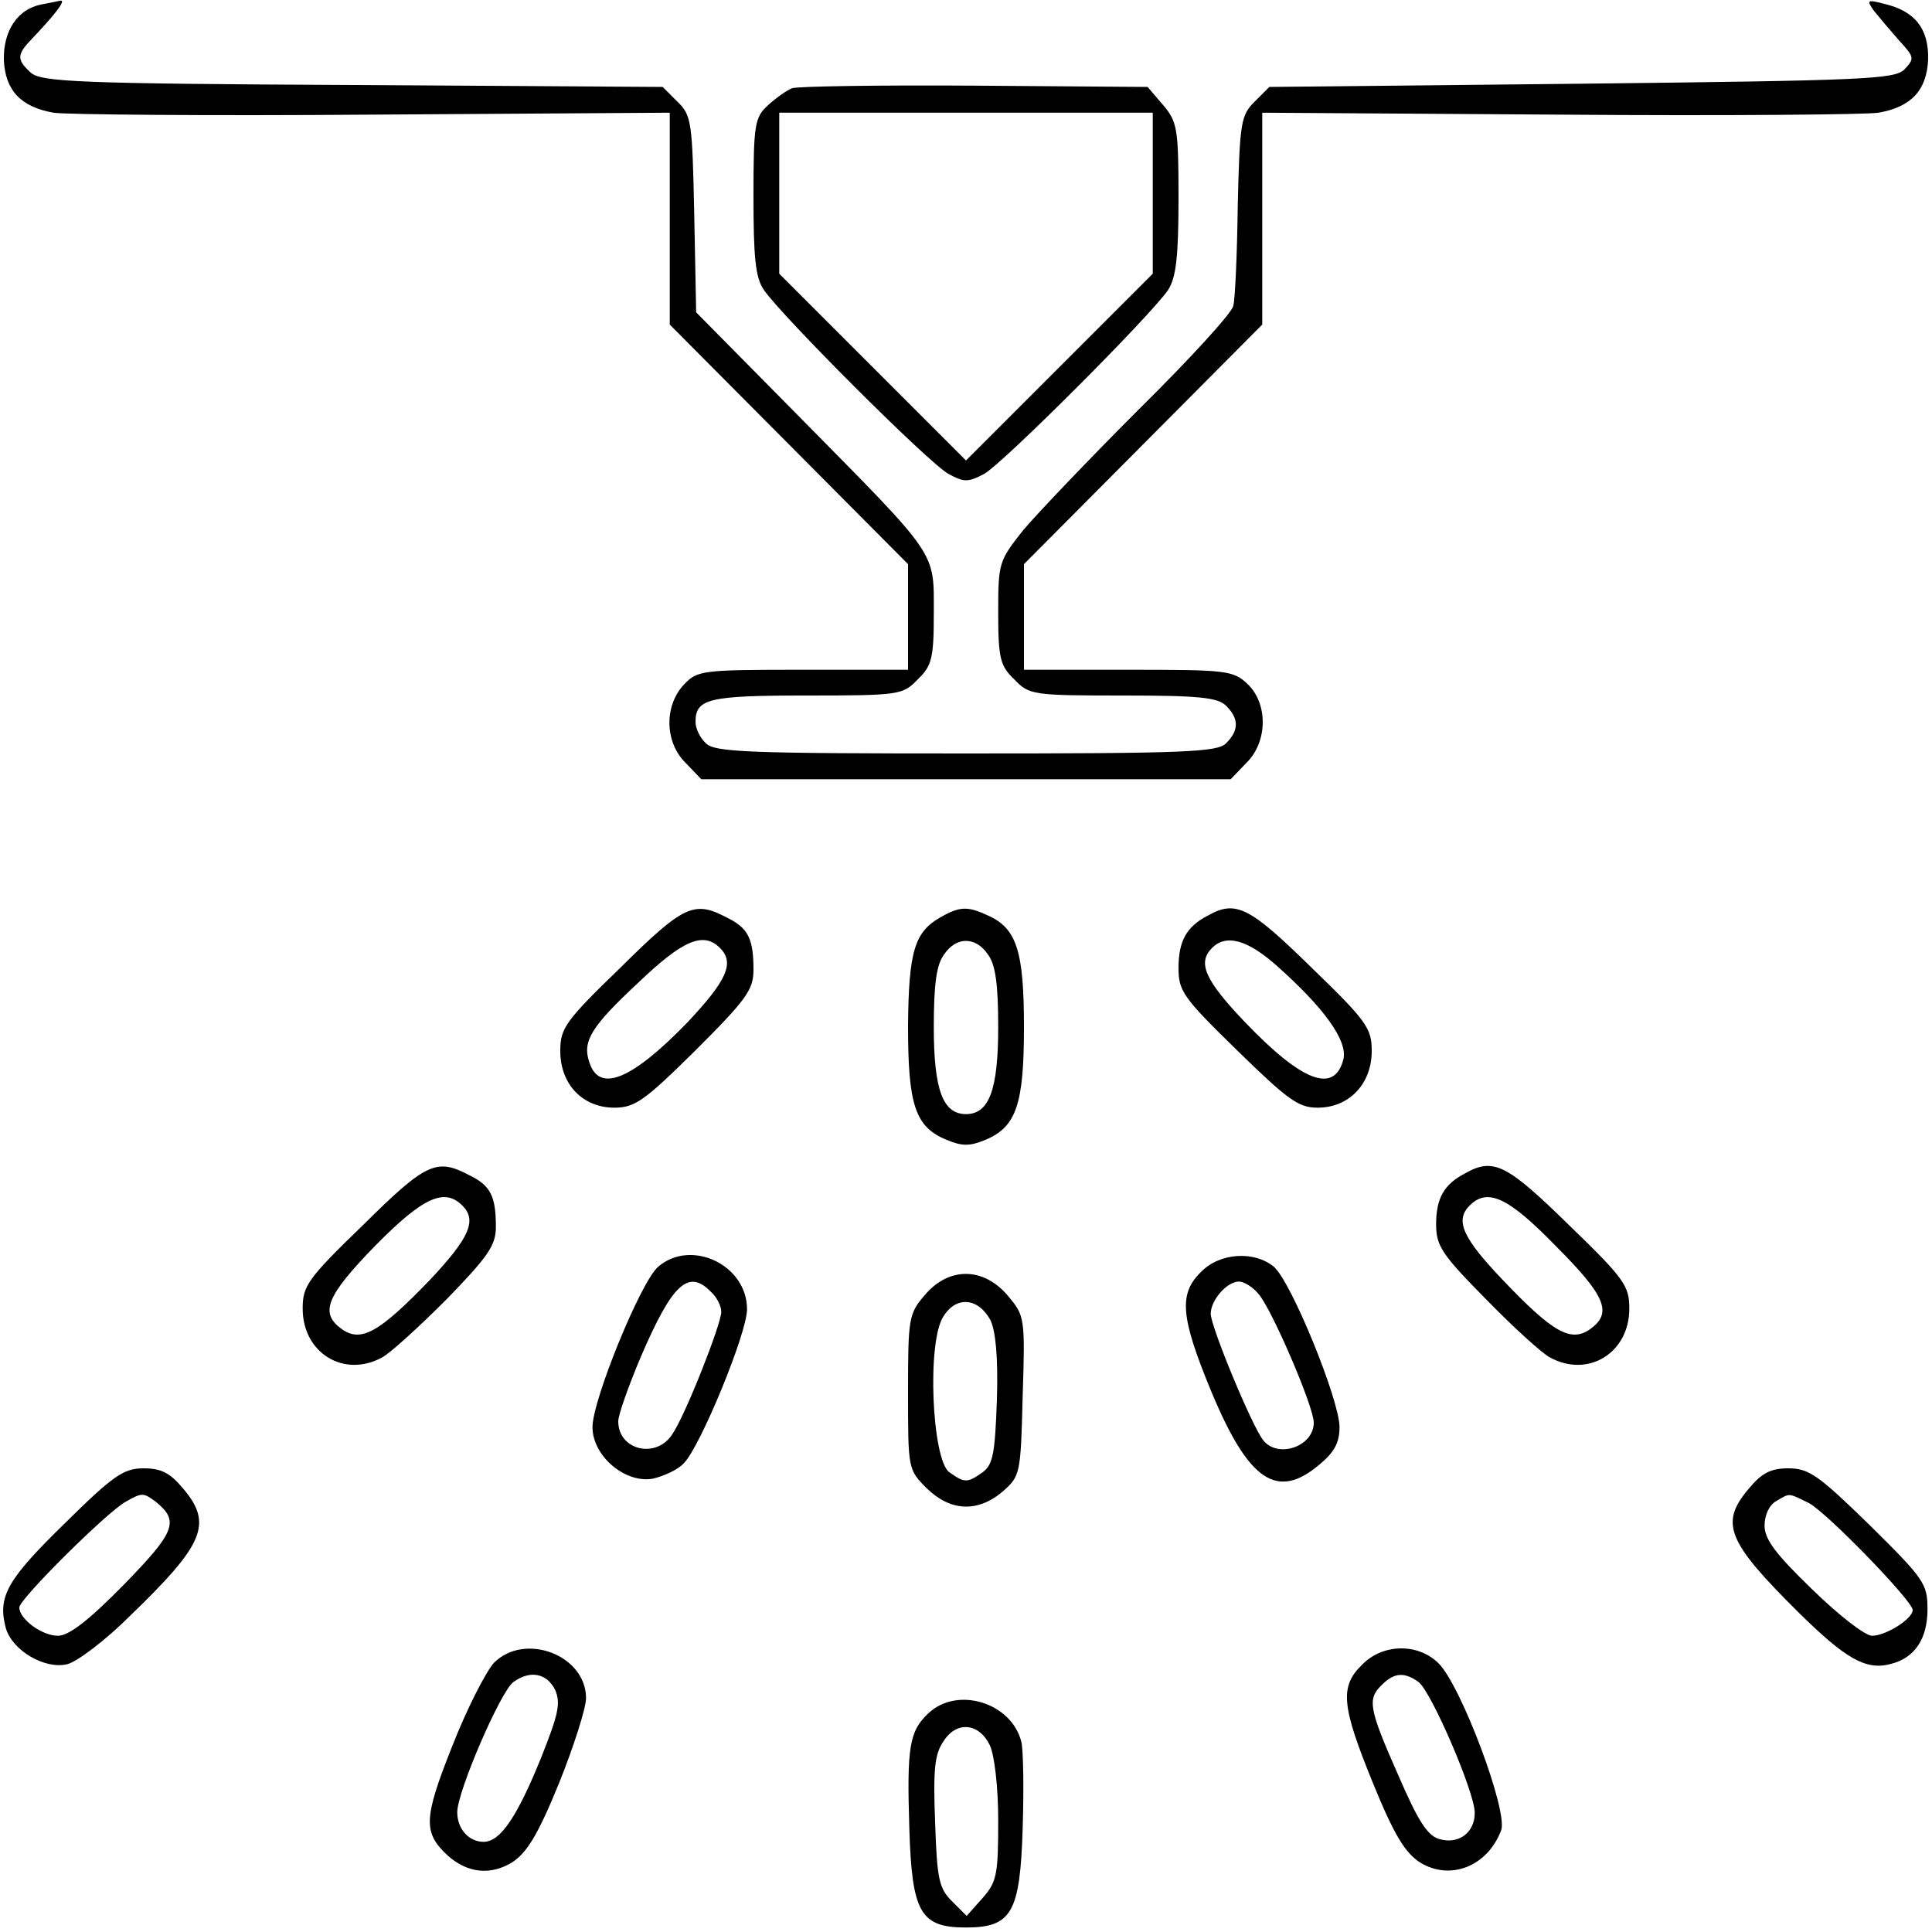
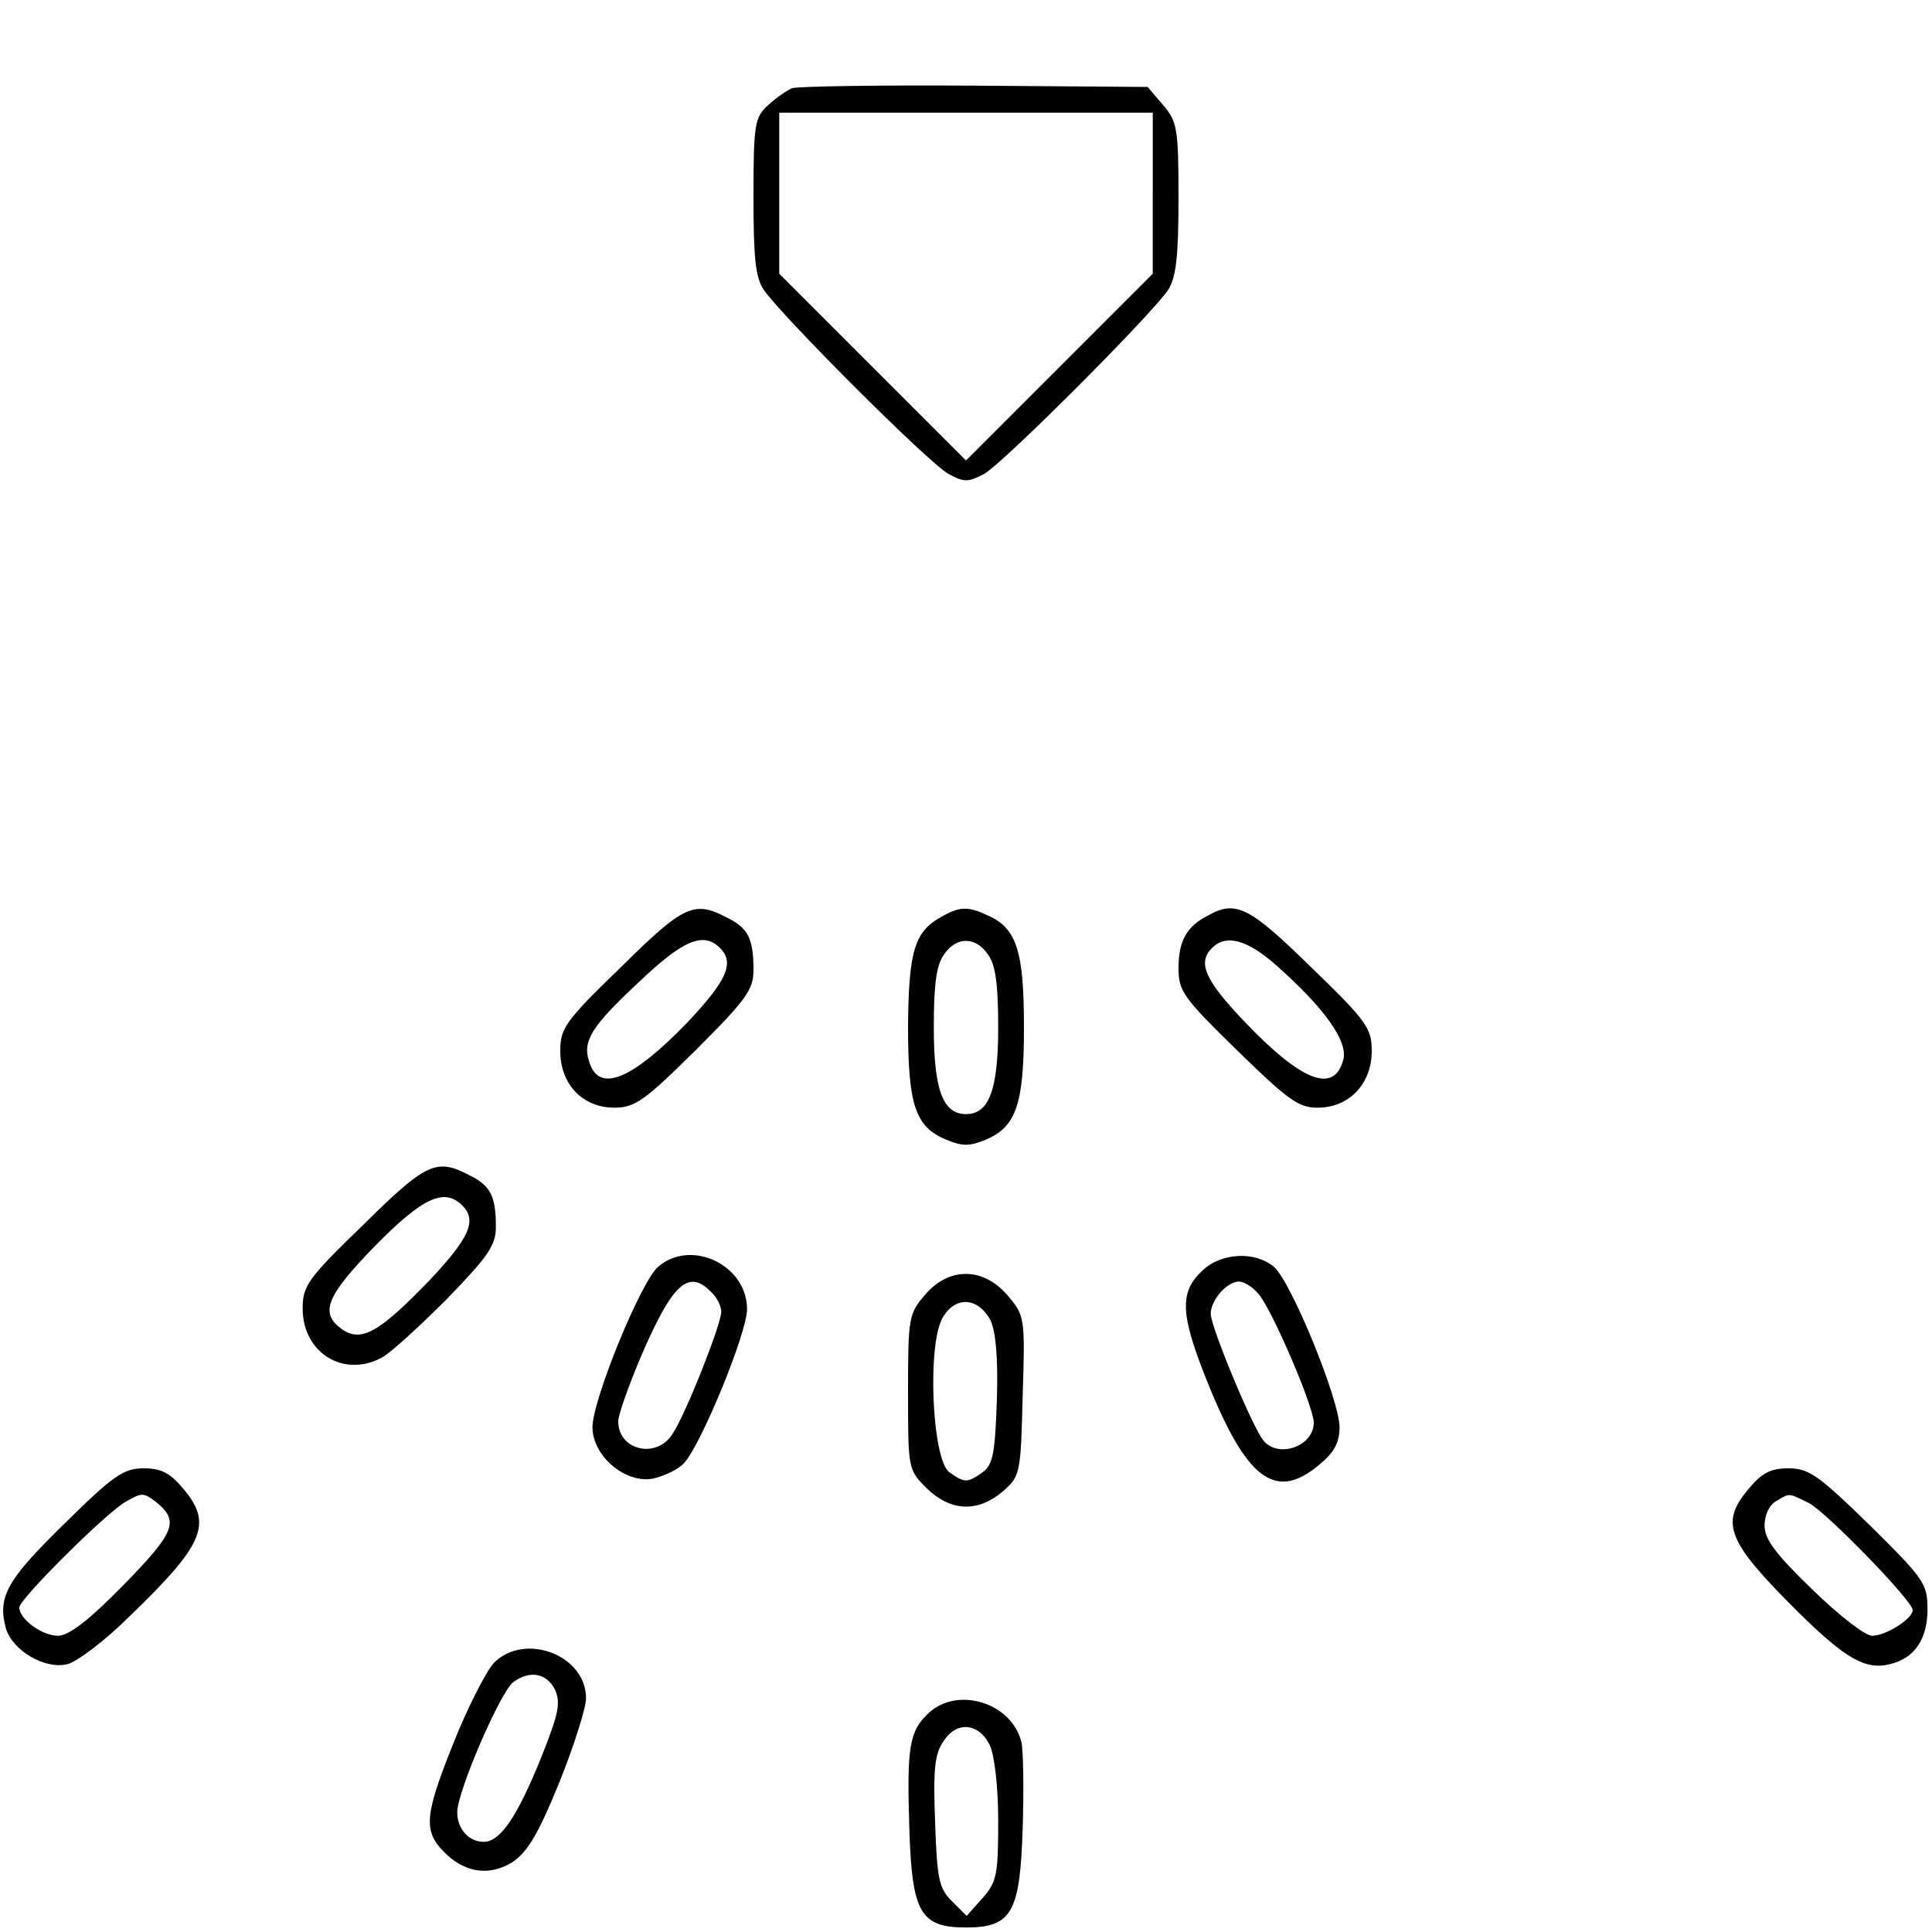
<svg xmlns="http://www.w3.org/2000/svg" version="1.0" width="300pt" height="300pt" viewBox="0 0 300 300" preserveAspectRatio="xMidYMid meet">
  <g transform="translate(0,300) scale(0.1,-0.1)" fill="#000000" stroke="none">
-     <path d="M64 2993 c-36 -7 -59 -40 -58 -86 2 -47 26 -73 77 -82 18 -3 240 -5 495 -3 l462 3 0 -164 0 -165 185 -186 185 -186 0 -82 0 -82 -163 0 c-158 0 -164 -1 -185 -23 -31 -33 -30 -90 3 -122 l24 -25 411 0 411 0 24 25 c34 33 34 93 2 123 -22 21 -33 22 -185 22 l-162 0 0 82 0 82 185 186 185 186 0 165 0 164 462 -3 c255 -2 477 0 495 3 51 9 75 35 77 83 1 48 -21 75 -68 86 -27 7 -28 6 -16 -11 8 -10 25 -30 39 -46 24 -26 24 -28 8 -45 -16 -15 -60 -17 -502 -22 l-484 -5 -23 -23 c-21 -21 -23 -32 -26 -160 -1 -75 -4 -146 -7 -157 -2 -11 -68 -83 -146 -160 -77 -77 -158 -162 -180 -188 -38 -48 -39 -51 -39 -128 0 -71 3 -83 25 -104 23 -24 28 -25 169 -25 118 0 147 -3 160 -16 20 -20 20 -38 0 -58 -13 -14 -64 -16 -404 -16 -340 0 -391 2 -404 16 -9 8 -16 23 -16 33 0 36 20 41 172 41 145 0 150 1 173 25 22 21 25 33 25 103 0 97 8 85 -206 302 l-163 165 -3 152 c-3 143 -4 154 -26 175 l-23 23 -481 3 c-428 2 -484 5 -500 19 -22 20 -22 28 0 51 38 40 55 62 46 61 -5 -1 -19 -4 -30 -6z" />
    <path d="M1230 2863 c-8 -3 -25 -15 -37 -26 -21 -19 -23 -29 -23 -142 0 -95 3 -126 16 -145 28 -41 257 -270 287 -286 24 -13 30 -13 55 0 29 16 258 245 286 286 12 19 16 50 16 142 0 109 -2 119 -24 145 l-24 28 -269 2 c-147 1 -275 -1 -283 -4z m560 -163 l0 -125 -145 -145 -145 -145 -145 145 -145 145 0 125 0 125 290 0 290 0 0 -125z" />
    <path d="M964 1498 c-87 -84 -94 -95 -94 -130 0 -52 35 -88 84 -88 32 0 47 11 126 89 79 79 90 94 90 125 0 48 -8 65 -41 81 -51 27 -67 20 -165 -77z m154 30 c23 -23 11 -50 -50 -115 -87 -90 -138 -111 -153 -62 -11 32 3 55 76 123 69 66 101 80 127 54z" />
    <path d="M1461 1576 c-41 -23 -50 -53 -51 -169 0 -123 11 -157 60 -177 24 -10 36 -10 60 0 48 20 60 55 60 175 0 117 -11 153 -55 173 -32 15 -44 15 -74 -2z m73 -58 c12 -16 16 -47 16 -113 0 -97 -14 -135 -50 -135 -36 0 -50 38 -50 135 0 66 4 97 16 113 19 28 49 28 68 0z" />
    <path d="M1875 1578 c-33 -17 -45 -40 -45 -81 0 -36 7 -46 91 -128 79 -77 95 -89 125 -89 49 0 84 37 84 88 0 35 -7 46 -94 130 -96 94 -117 105 -161 80z m108 -78 c73 -65 110 -116 103 -145 -14 -54 -64 -35 -153 58 -62 65 -74 92 -51 115 22 22 55 13 101 -28z" />
    <path d="M564 1098 c-87 -84 -94 -95 -94 -130 0 -69 64 -108 123 -76 12 6 57 47 100 90 65 67 77 84 77 113 0 47 -8 64 -41 80 -51 27 -67 20 -165 -77z m154 30 c23 -23 11 -50 -50 -115 -79 -82 -107 -98 -137 -77 -35 25 -25 51 52 130 74 75 107 90 135 62z" />
-     <path d="M2275 1178 c-33 -17 -45 -39 -45 -79 0 -34 9 -47 78 -117 42 -43 87 -84 99 -90 59 -32 123 7 123 76 0 35 -7 46 -94 130 -96 94 -117 105 -161 80z m141 -113 c78 -78 88 -104 53 -129 -30 -21 -58 -5 -136 77 -62 65 -74 92 -51 115 28 28 60 13 134 -63z" />
    <path d="M1022 1033 c-27 -23 -102 -207 -102 -249 0 -45 51 -88 94 -80 17 4 39 14 48 24 26 27 98 202 98 239 0 69 -87 110 -138 66z m82 -39 c9 -8 16 -22 16 -31 0 -19 -56 -161 -76 -190 -25 -39 -84 -25 -84 20 0 10 16 55 35 100 49 114 74 137 109 101z" />
    <path d="M1865 1025 c-35 -34 -32 -70 16 -186 58 -139 102 -169 168 -113 23 19 31 34 31 58 0 42 -75 226 -102 249 -30 25 -84 22 -113 -8z m89 -34 c20 -22 86 -175 86 -200 0 -37 -55 -56 -78 -28 -17 20 -82 177 -82 197 0 21 25 50 44 50 7 0 21 -8 30 -19z" />
    <path d="M1436 989 c-25 -29 -26 -36 -26 -151 0 -119 0 -120 29 -149 37 -36 79 -38 118 -5 27 24 28 26 31 148 4 123 3 125 -23 156 -38 45 -92 45 -129 1z m102 -39 c8 -17 12 -57 10 -123 -3 -84 -6 -101 -22 -113 -24 -17 -28 -17 -52 0 -27 20 -35 203 -9 242 20 32 54 29 73 -6z" />
    <path d="M100 634 c-89 -87 -104 -113 -91 -162 10 -35 61 -65 96 -56 15 4 59 37 97 75 115 111 129 143 82 198 -20 24 -34 31 -61 31 -31 0 -47 -11 -123 -86z m142 34 c37 -30 30 -47 -50 -129 -54 -55 -85 -79 -102 -79 -25 0 -60 26 -60 44 0 13 136 148 165 164 26 15 28 14 47 0z" />
    <path d="M2716 689 c-46 -54 -35 -82 77 -193 72 -71 104 -90 142 -80 38 9 58 39 58 85 0 40 -5 47 -90 131 -79 77 -94 88 -126 88 -27 0 -41 -7 -61 -31z m93 -23 c28 -15 161 -152 161 -166 0 -14 -42 -40 -63 -40 -11 0 -52 32 -93 72 -57 55 -74 78 -74 99 0 16 7 32 18 38 22 13 18 13 51 -3z" />
    <path d="M767 418 c-12 -13 -42 -71 -65 -130 -45 -113 -45 -134 -6 -170 31 -27 66 -30 99 -10 23 15 40 42 73 123 23 57 42 117 42 132 0 67 -95 103 -143 55z m95 -42 c9 -21 5 -38 -22 -106 -37 -91 -63 -130 -89 -130 -23 0 -41 20 -41 46 0 32 67 187 87 202 26 19 52 14 65 -12z" />
-     <path d="M2115 415 c-35 -34 -32 -64 17 -184 33 -81 50 -108 73 -123 47 -29 105 -6 126 50 11 29 -62 224 -97 259 -32 32 -87 31 -119 -2z m88 -27 c20 -16 87 -171 87 -203 0 -30 -24 -49 -54 -41 -19 5 -33 26 -65 100 -46 104 -48 118 -25 140 19 19 35 20 57 4z" />
    <path d="M1442 340 c-30 -28 -34 -52 -30 -179 4 -131 17 -154 88 -154 71 0 84 23 88 154 2 61 1 121 -2 134 -15 61 -99 87 -144 45z m95 -50 c7 -15 13 -63 13 -117 0 -83 -2 -95 -24 -120 l-25 -28 -23 23 c-20 20 -23 34 -26 123 -3 80 -1 105 13 125 20 32 55 29 72 -6z" />
  </g>
</svg>